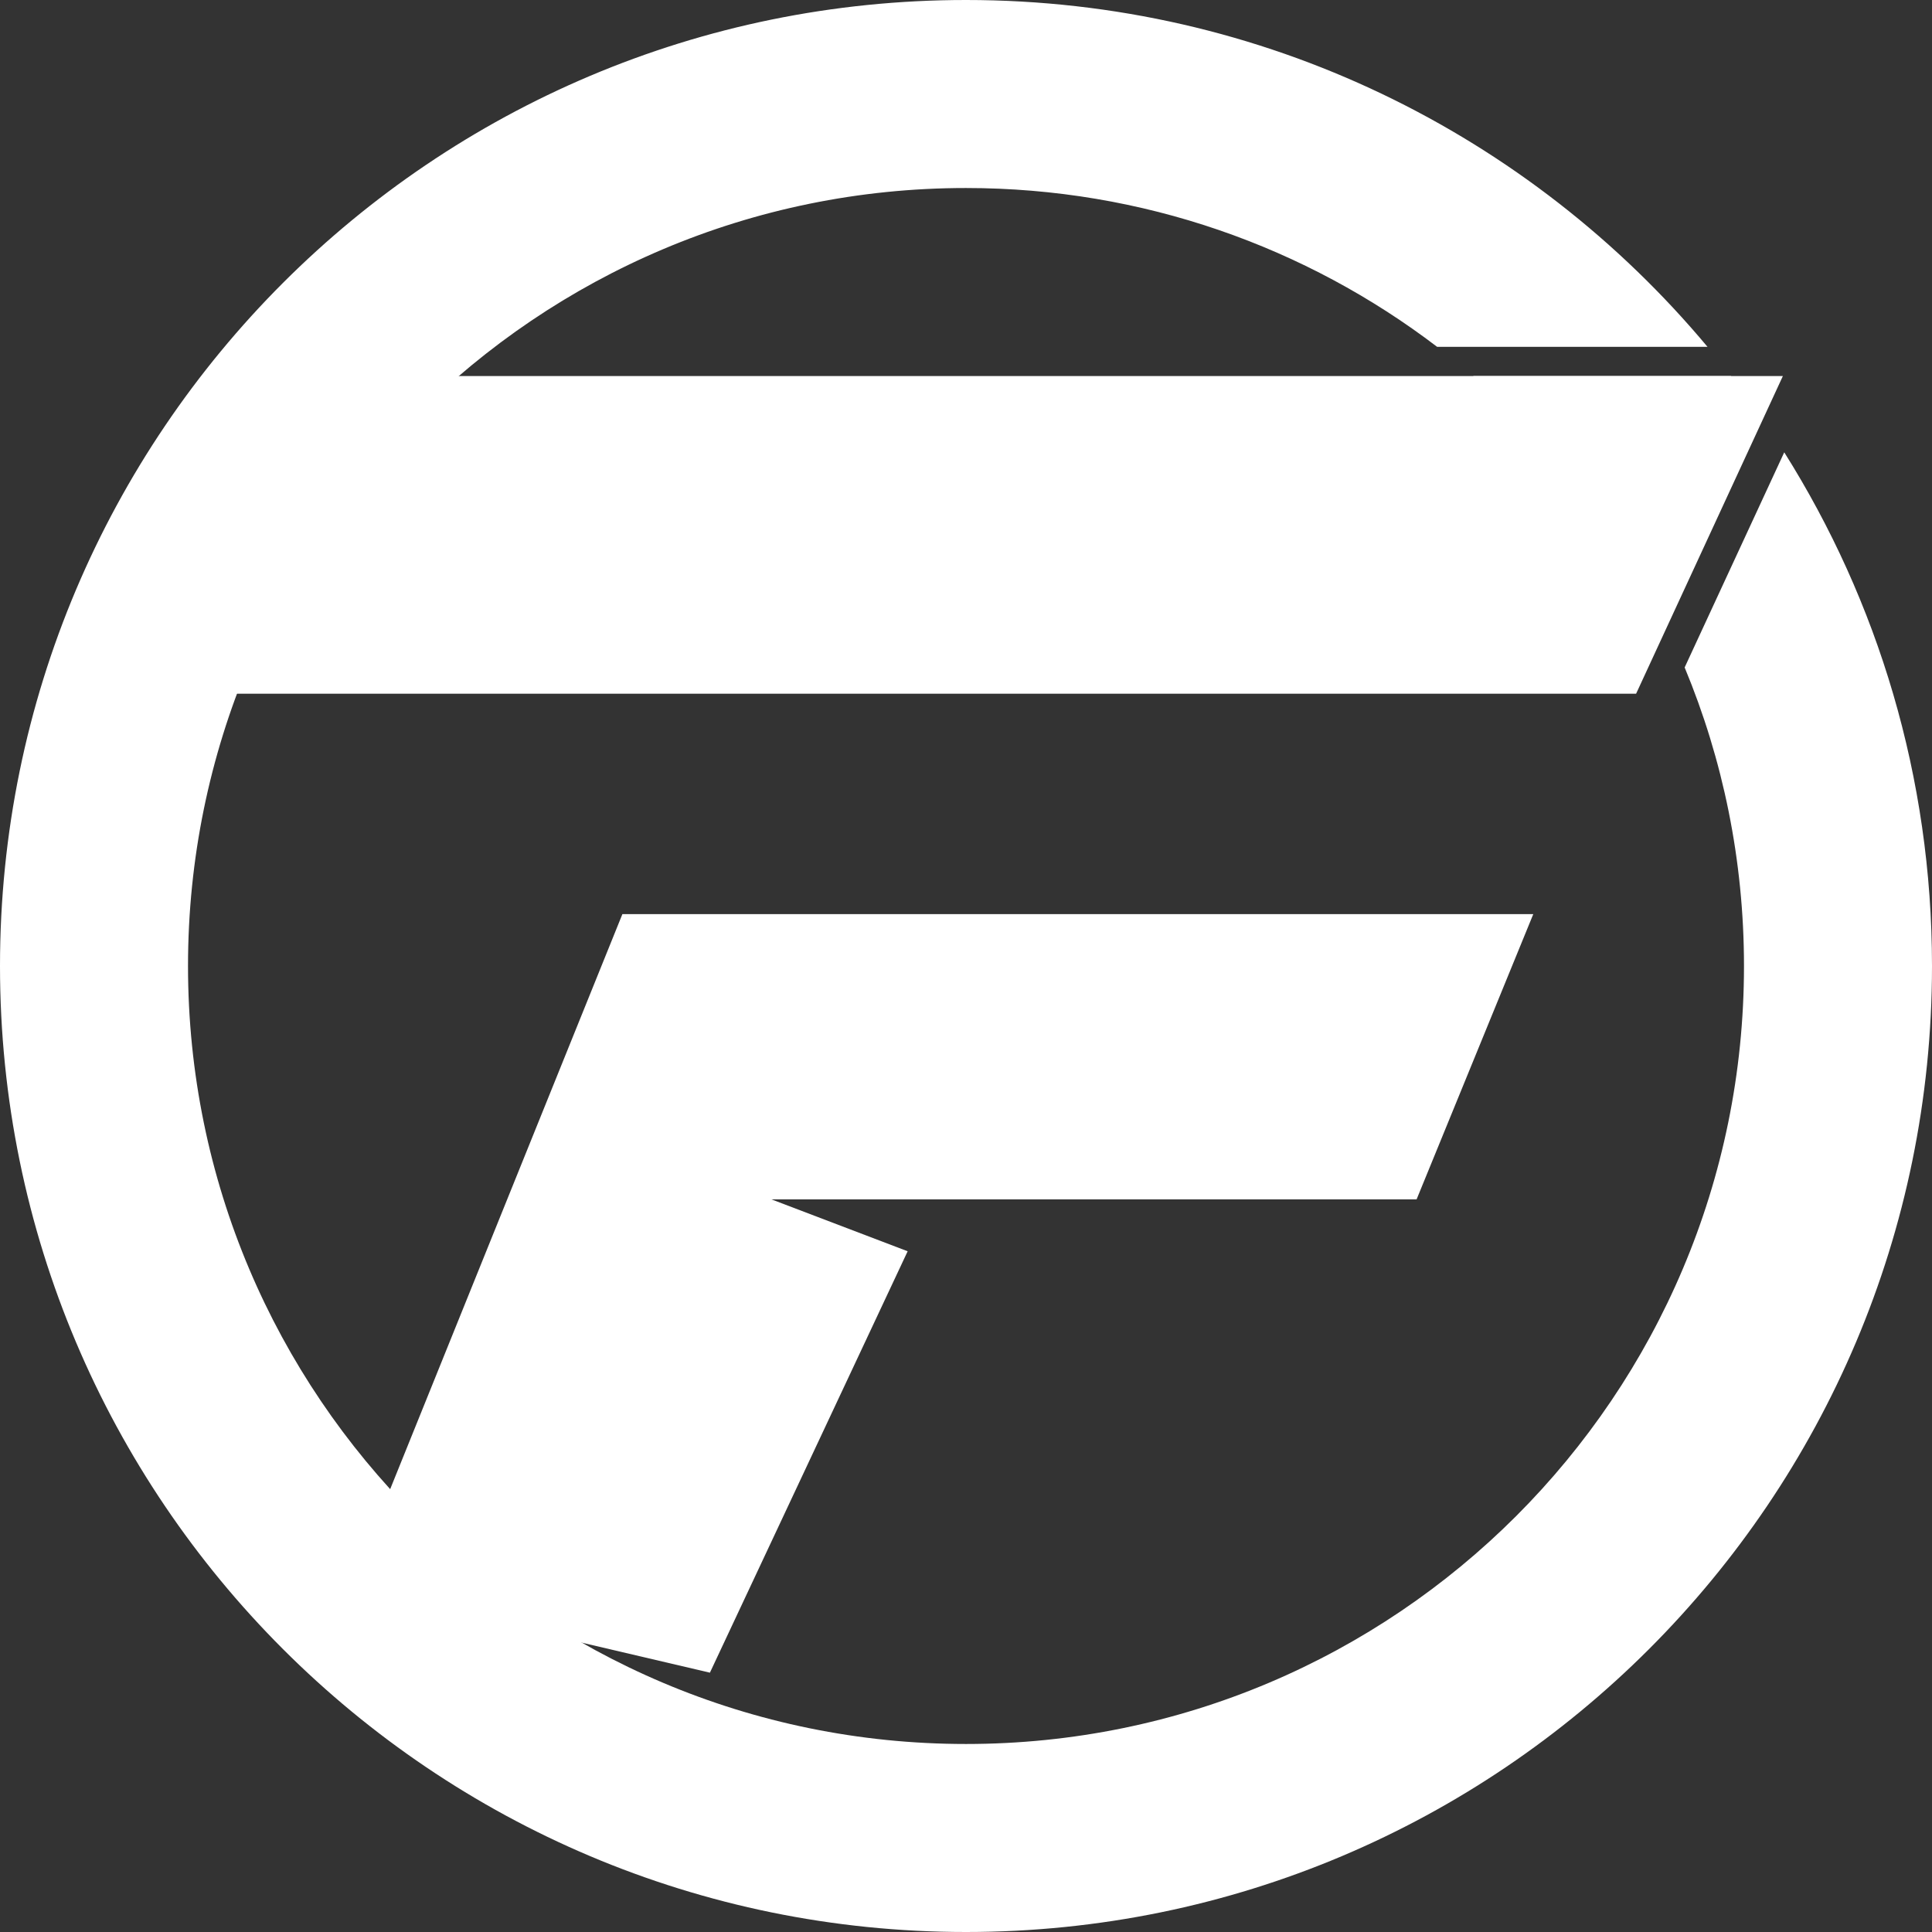
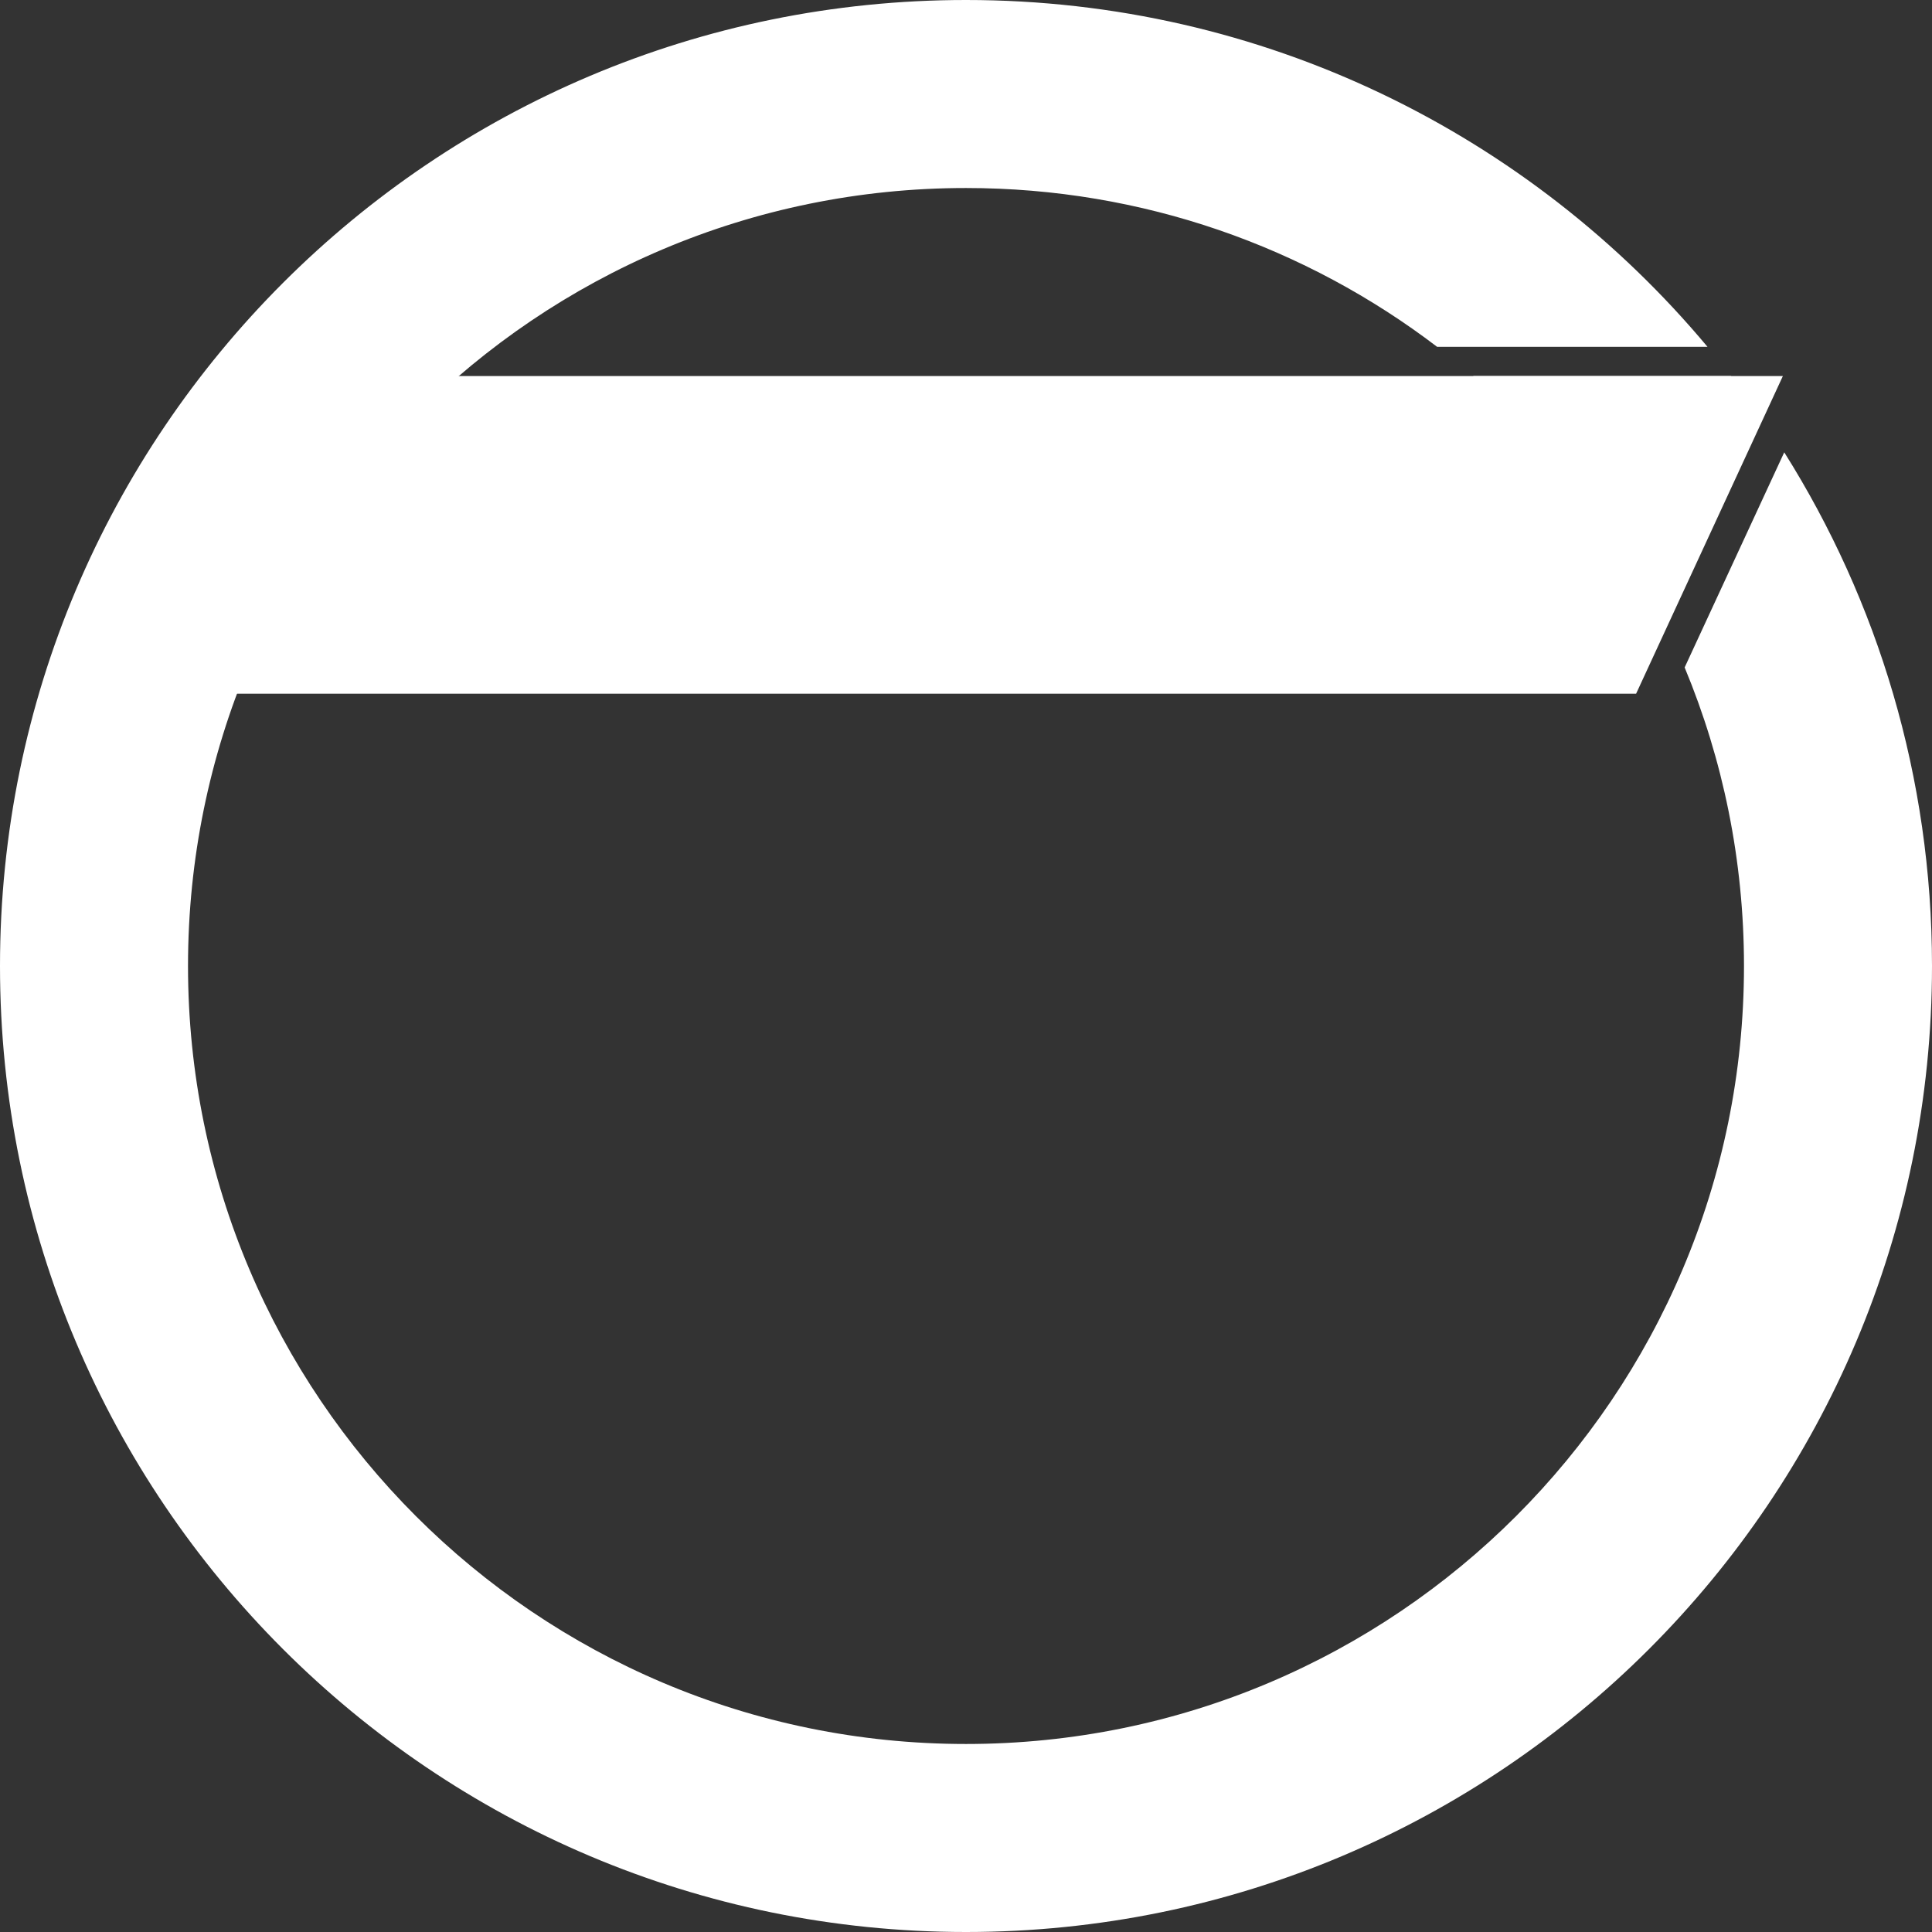
<svg xmlns="http://www.w3.org/2000/svg" width="298" height="298" viewBox="0 0 298 298" fill="none">
  <rect x="0" y="0" width="298" height="298" fill="#333333" stroke="none" />
  <path d="M252.36 107H33L53.628 58H275L252.36 107Z" fill="white" />
-   <path d="M109.5 258L140 193L119 185H218.5L236.5 141H96L54 245L109.5 258Z" fill="white" />
  <path fill-rule="evenodd" clip-rule="evenodd" d="M149 298C231.29 298 298 231.29 298 149C298 119.883 289.648 92.717 275.21 69.767L267 87.5L259.847 102.951C265.744 117.131 269 132.685 269 149C269 215.274 215.274 269 149 269C82.726 269 29 215.274 29 149C29 82.726 82.726 29 149 29C176.317 29 201.503 38.128 221.672 53.5H263.376C236.044 20.801 194.951 0 149 0C66.71 0 0 66.71 0 149C0 231.29 66.71 298 149 298ZM256.93 96.486C249.722 81.701 239.566 68.617 227.227 58H266.992C268.555 60.023 270.066 62.087 271.525 64.19L256.93 96.486Z" fill="white" />
</svg>